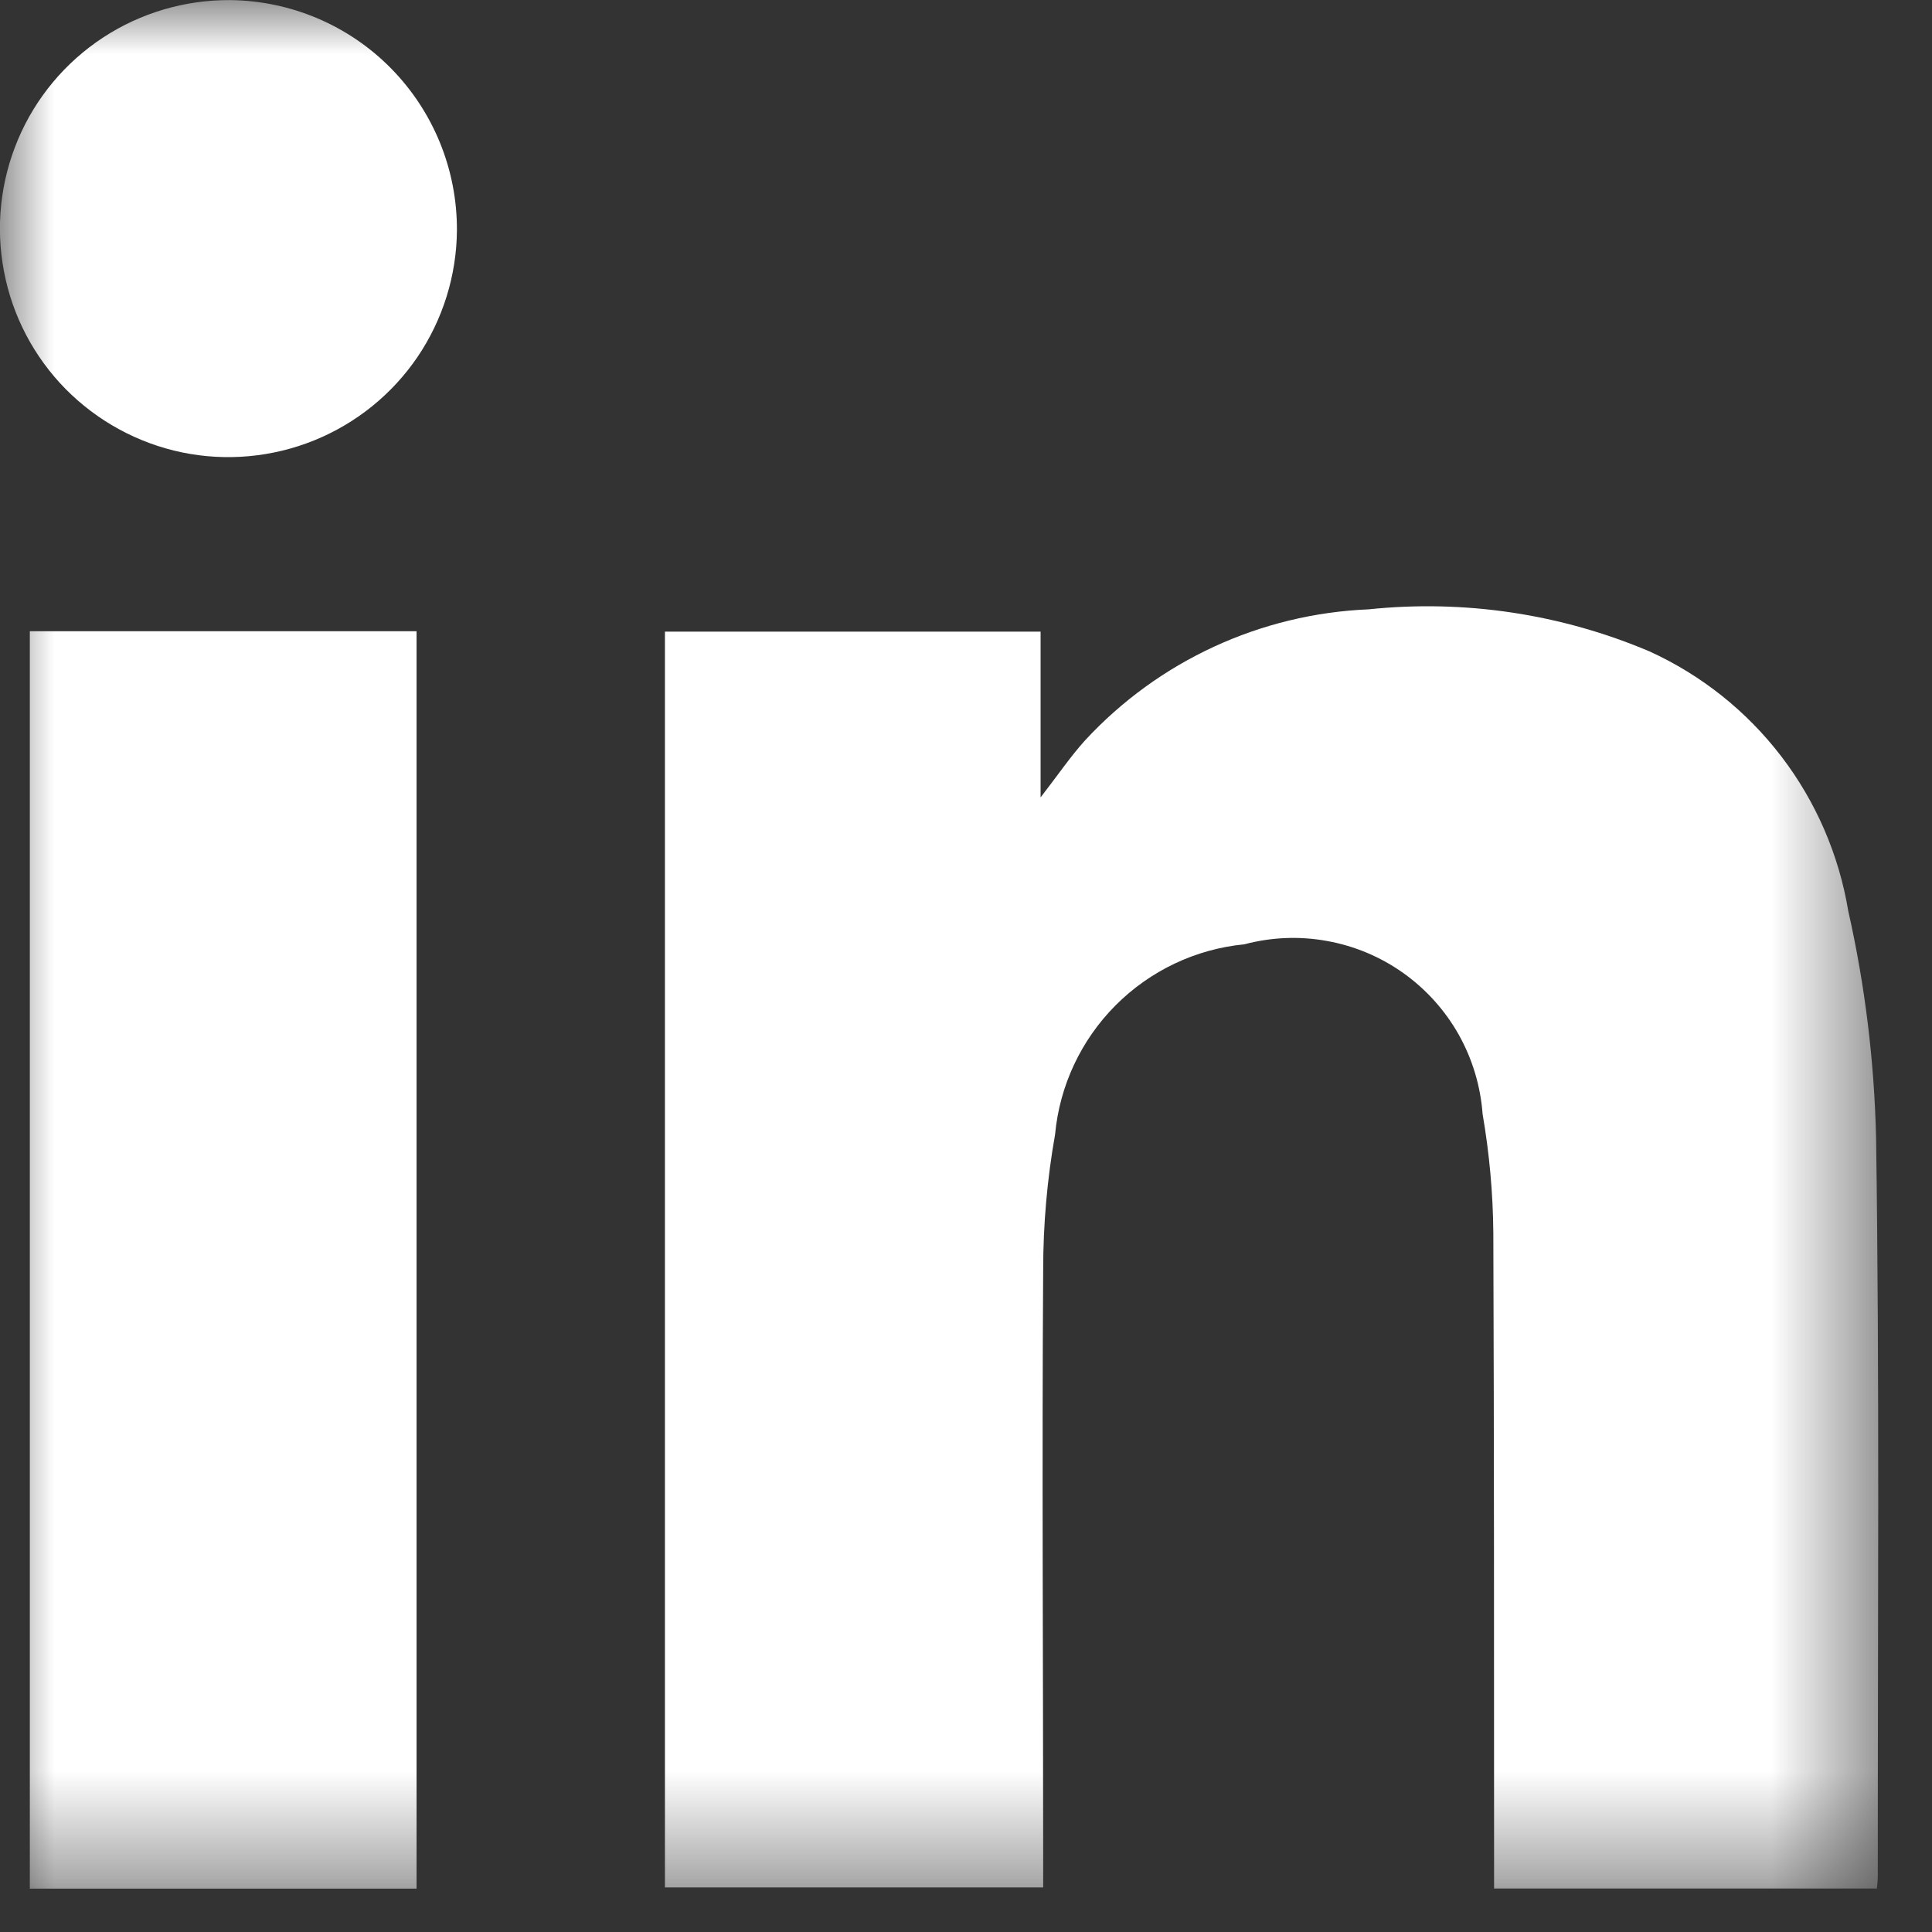
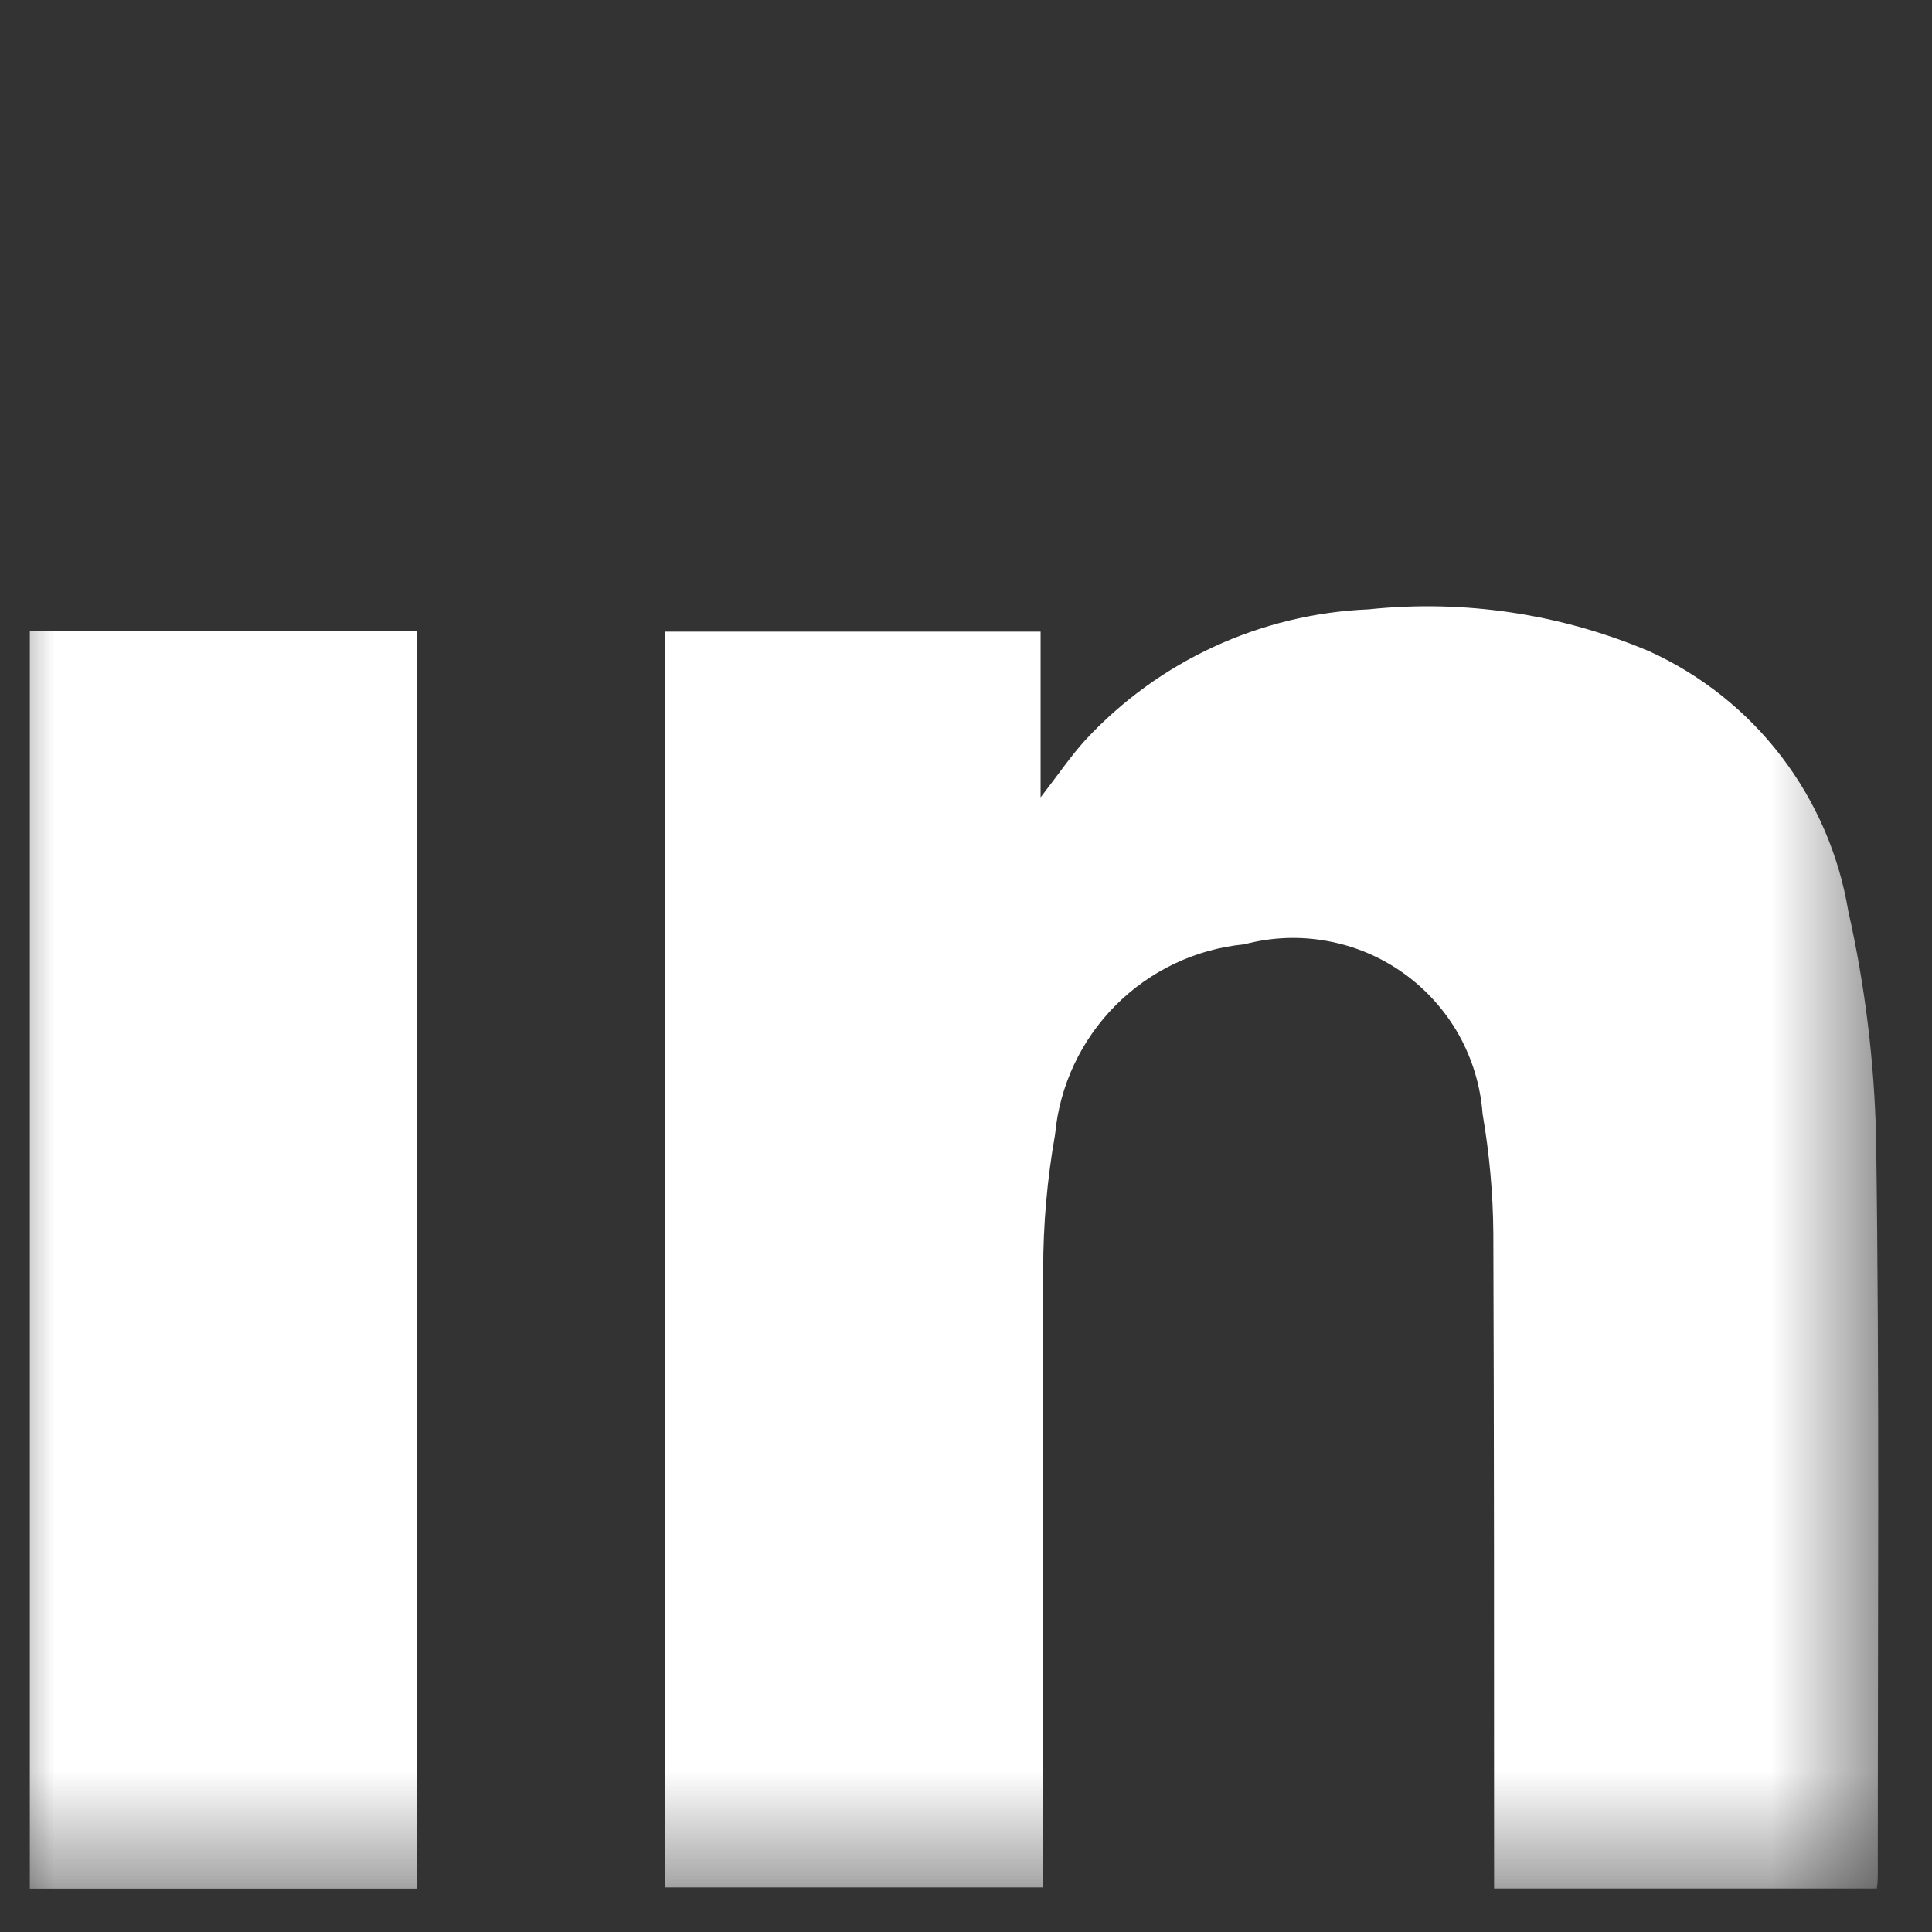
<svg xmlns="http://www.w3.org/2000/svg" width="18" height="18" viewBox="0 0 18 18" fill="none">
  <rect x="0" y="0" width="18" height="18" fill="#333333" stroke="none" />
  <mask id="mask0_40_62" style="mask-type:luminance" maskUnits="userSpaceOnUse" x="0" y="0" width="18" height="18">
    <path d="M17.506 0.001H0V17.595H17.506V0.001Z" fill="white" />
  </mask>
  <g mask="url(#mask0_40_62)">
    <path d="M17.495 17.595H13.92C13.92 17.49 13.92 17.395 13.92 17.304C13.92 15.365 13.92 13.426 13.913 11.488C13.91 11.116 13.876 10.745 13.813 10.379C13.794 10.119 13.718 9.867 13.591 9.64C13.463 9.413 13.287 9.217 13.075 9.066C12.863 8.915 12.62 8.813 12.364 8.767C12.108 8.72 11.845 8.731 11.593 8.798C11.139 8.842 10.715 9.044 10.393 9.367C10.072 9.69 9.872 10.115 9.83 10.569C9.756 10.986 9.719 11.409 9.719 11.832C9.707 13.65 9.719 15.467 9.719 17.285V17.585H6.195V5.885H9.695V7.429C9.861 7.215 9.975 7.046 10.11 6.897C10.795 6.157 11.745 5.719 12.752 5.677C13.643 5.584 14.543 5.719 15.368 6.069C15.851 6.289 16.273 6.625 16.596 7.047C16.919 7.469 17.133 7.964 17.22 8.488C17.376 9.18 17.462 9.885 17.479 10.594C17.512 12.878 17.494 15.164 17.495 17.449C17.495 17.491 17.495 17.533 17.486 17.593" fill="white" />
    <path d="M3.881 5.881H0.278V17.596H3.881V5.881Z" fill="white" />
-     <path d="M4.257 2.147C4.254 2.568 4.125 2.979 3.889 3.327C3.652 3.675 3.317 3.945 2.927 4.103C2.536 4.261 2.108 4.3 1.696 4.215C1.283 4.129 0.906 3.923 0.61 3.623C0.315 3.323 0.115 2.942 0.037 2.528C-0.042 2.114 0.004 1.687 0.168 1.299C0.332 0.911 0.608 0.581 0.96 0.35C1.312 0.119 1.725 -0.002 2.146 0.001C2.71 0.007 3.249 0.236 3.644 0.638C4.04 1.041 4.26 1.583 4.257 2.147Z" fill="white" />
  </g>
</svg>